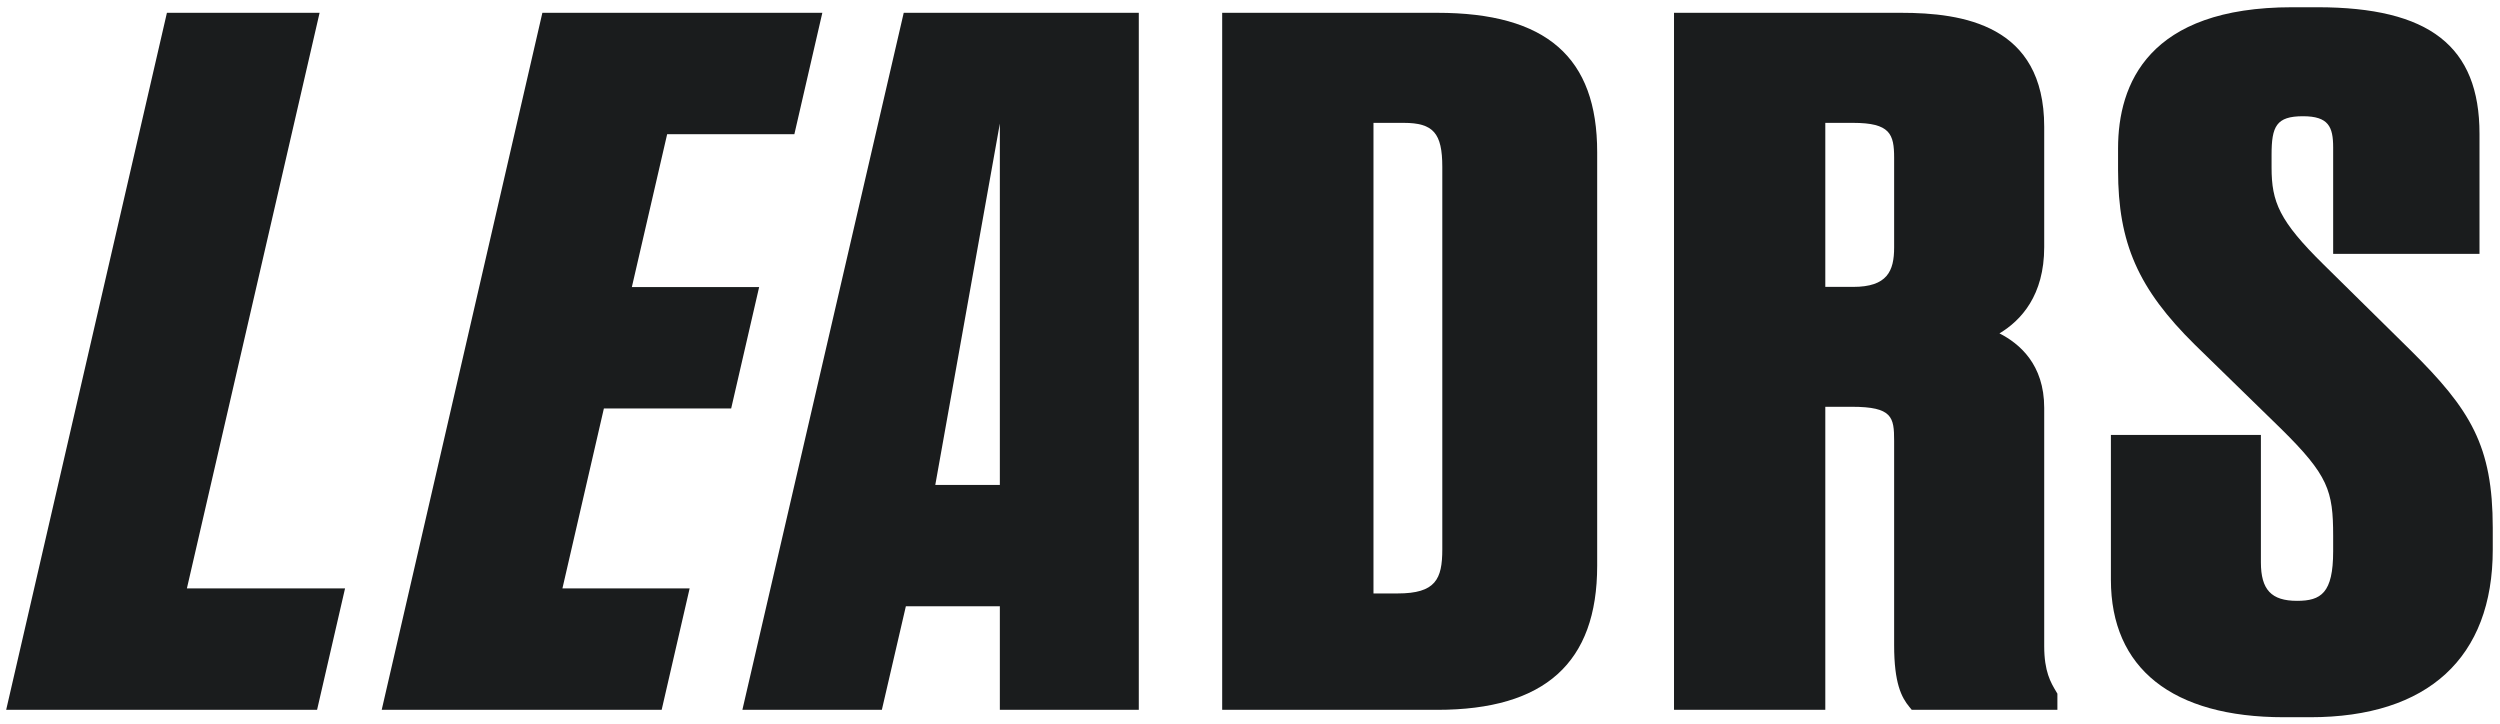
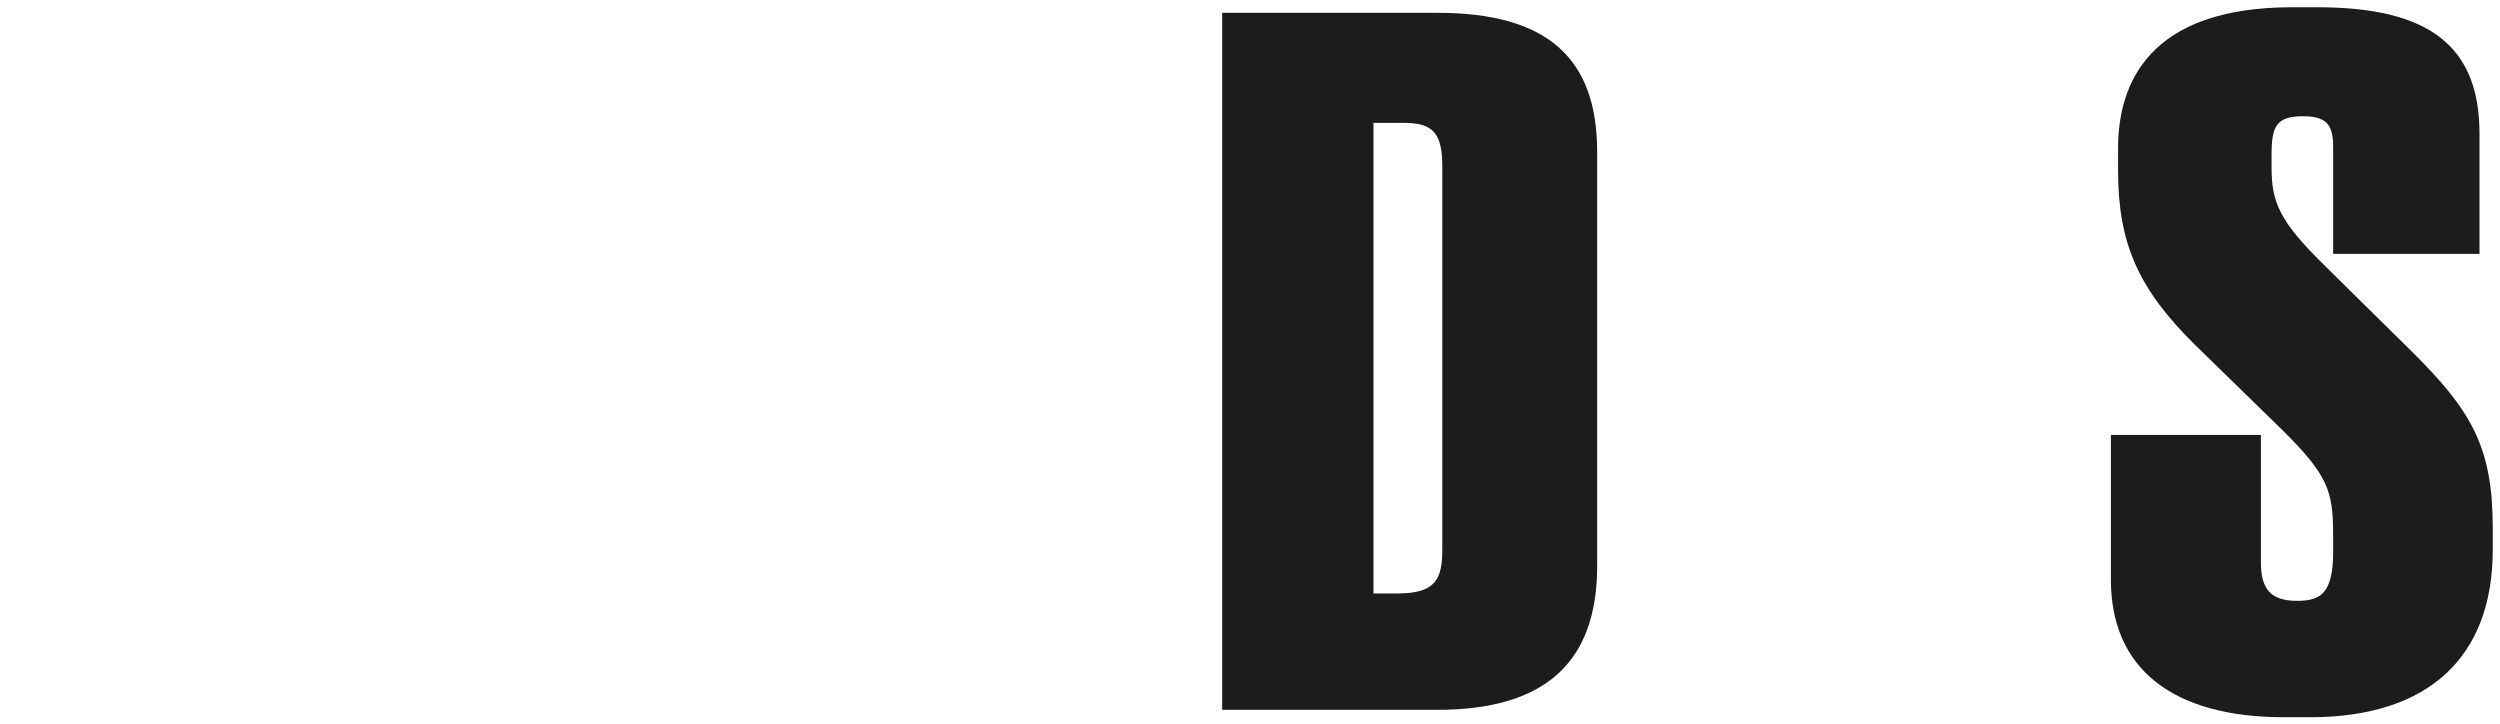
<svg xmlns="http://www.w3.org/2000/svg" width="328" height="95" viewBox="0 0 328 95" fill="none">
-   <path d="M79.23 53.59H95.93L99.6 37.66H82.9L87.53 17.61H104.22L107.89 1.68H71.16L50.08 93.13H86.81L90.48 77.2H73.79L79.23 53.59Z" fill="#1A1C1D" />
-   <path d="M97.4 93.13H115.7L118.85 79.54H131.18V93.13H149.41V1.68H118.57L97.4 93.13ZM122.71 63.62L131.18 16.21V63.62H122.71Z" fill="#1A1C1D" />
  <path d="M188.56 1.68H160.35V93.13H188.56C202.69 93.13 209.55 86.95 209.55 74.23V19.98C209.56 7.5 202.89 1.68 188.56 1.68ZM189.23 21.9V72.08C189.23 75.99 188.35 77.86 183.38 77.86H180.2V16.12H184.17C188.05 16.12 189.23 17.47 189.23 21.9Z" fill="#1A1C1D" />
-   <path d="M268.2 84.77V53.51C268.2 47.8 264.95 45.08 262.33 43.74C265.17 42.04 268.2 38.75 268.2 32.43V16.63C268.2 3.23 257.47 1.68 249.41 1.68H219.63V93.13H239.48V53.37H242.97C248.28 53.37 248.51 54.74 248.51 57.83V84.66C248.51 89.63 249.47 91.49 250.51 92.75L250.82 93.13H269.93V91.01L269.76 90.72C269.06 89.55 268.2 88.11 268.2 84.77ZM248.51 20.7V32.47C248.51 35.58 247.6 37.64 243.13 37.64H239.48V16.12H243.13C247.98 16.12 248.51 17.59 248.51 20.7Z" fill="#1A1C1D" />
  <path d="M316.18 45.87L304.89 34.74C299.02 28.97 298.03 26.49 298.03 21.98V20.3C298.03 16.57 298.65 15.25 302.15 15.25C305.5 15.25 306.11 16.63 306.11 19.34V33.31H325.31V17.55C325.31 6.07 318.75 0.95 304.03 0.95H300.74C281.86 0.95 277.89 11.02 277.89 19.47V22.34C277.89 31.9 280.53 37.89 287.97 45.23L299.25 56.23C305.48 62.37 306.11 64.38 306.11 70.31V72.34C306.11 77.82 304.51 78.83 301.37 78.83C298 78.83 296.63 77.37 296.63 73.78V57.06H276.95V76.06C276.95 87.69 285.01 94.1 299.65 94.1H303.1C318.54 94.1 327.05 86.29 327.05 72.11V69.24C327.04 58.5 324.19 53.78 316.18 45.87Z" fill="#1A1C1D" />
-   <path d="M24.52 77.2L41.93 1.68H21.9L0.81 93.13H41.6L45.27 77.2H24.52Z" fill="#1A1C1D" />
</svg>